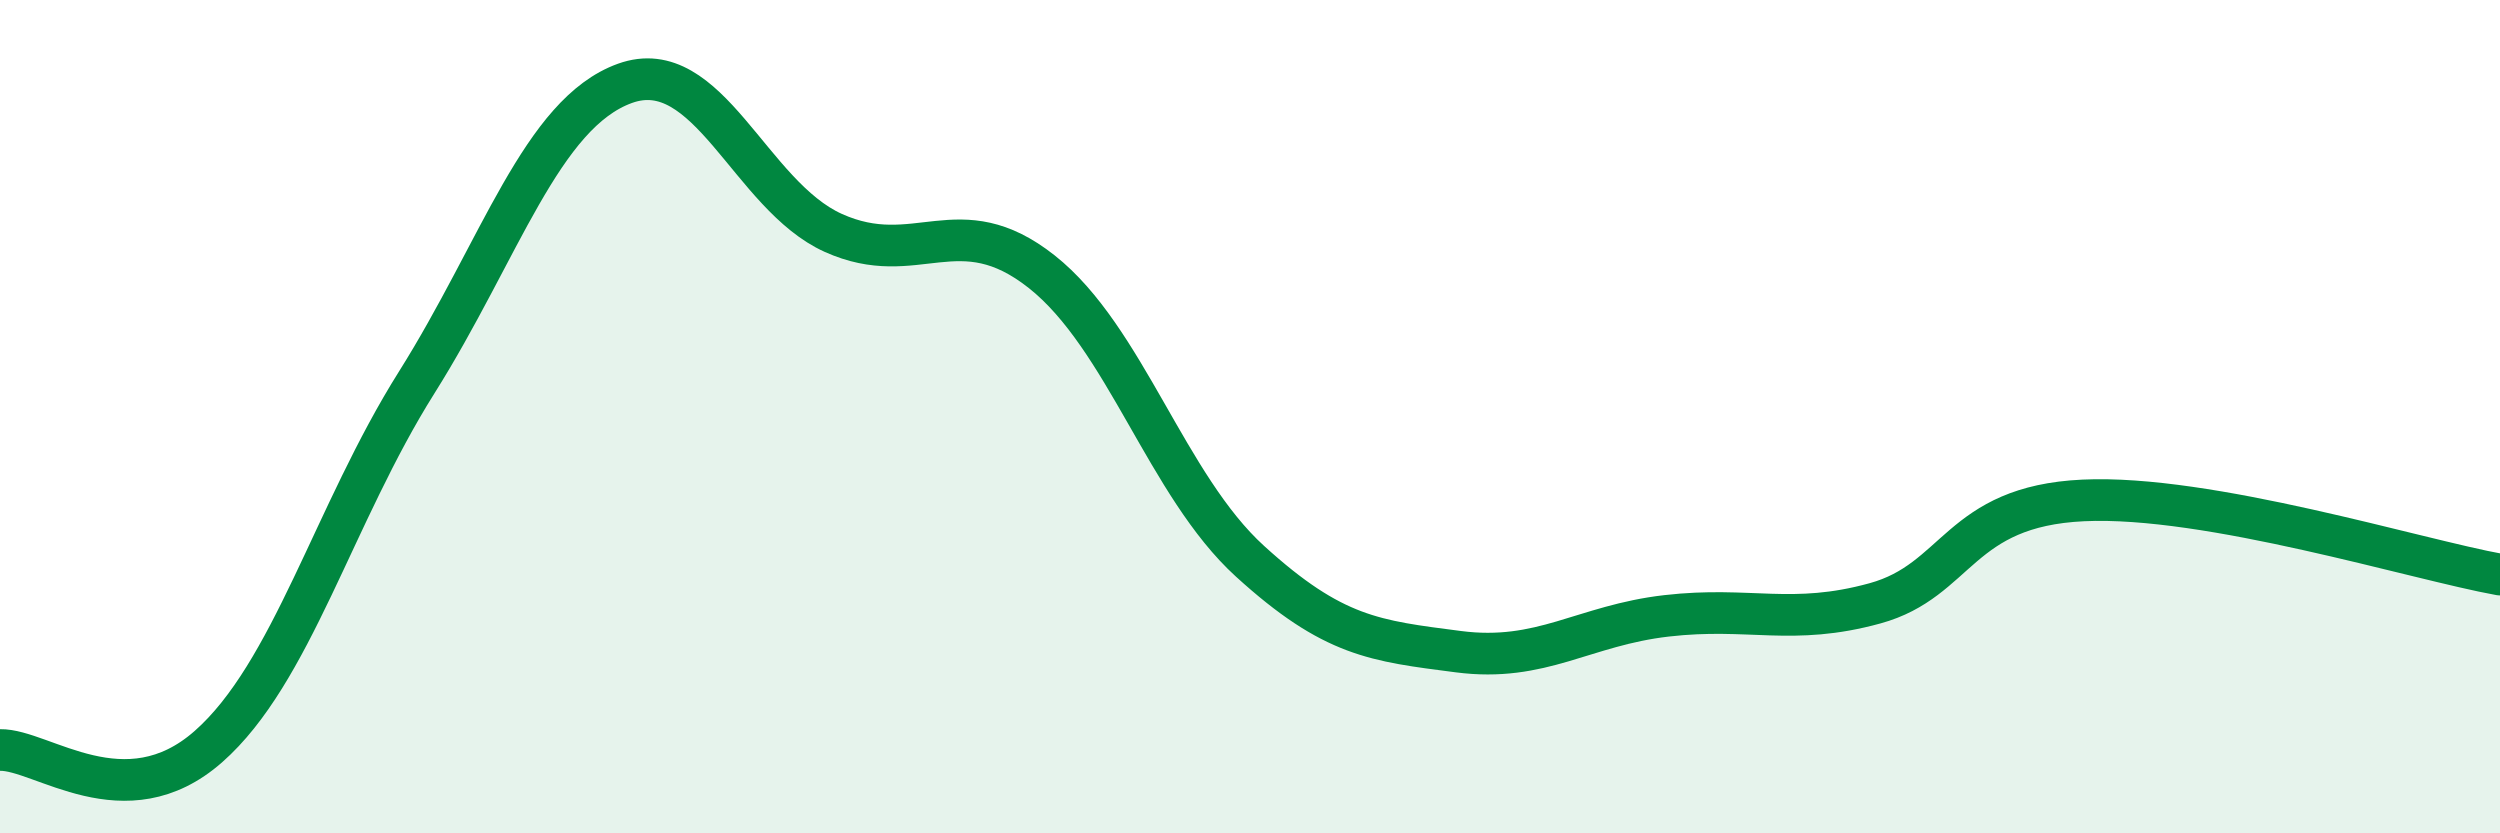
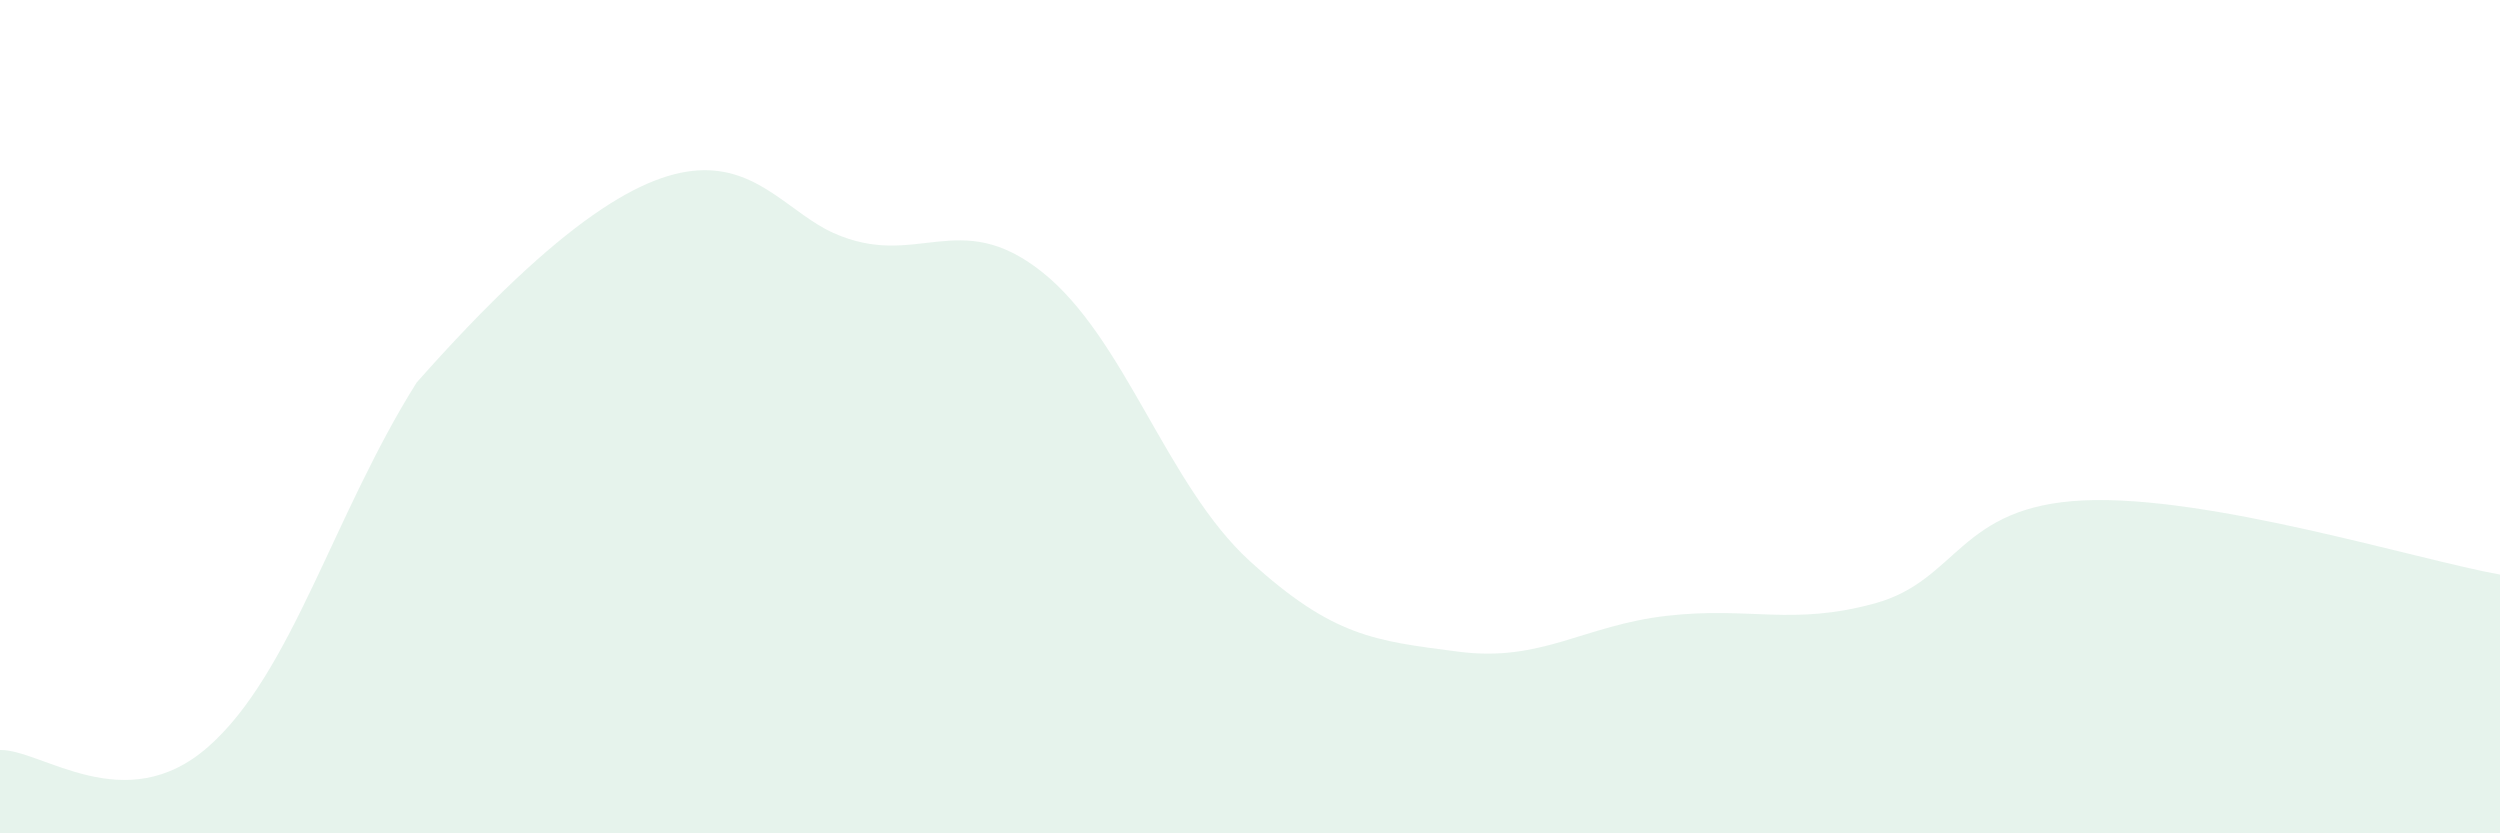
<svg xmlns="http://www.w3.org/2000/svg" width="60" height="20" viewBox="0 0 60 20">
-   <path d="M 0,18 C 1,17.98 3,19.68 5,17.92 C 7,16.16 8,12.36 10,9.18 C 12,6 13,2.72 15,2 C 17,1.28 18,4.69 20,5.59 C 22,6.49 23,4.94 25,6.52 C 27,8.1 28,11.65 30,13.47 C 32,15.29 33,15.38 35,15.64 C 37,15.9 38,15.01 40,14.78 C 42,14.55 43,15.03 45,14.48 C 47,13.93 47,12.15 50,12.01 C 53,11.87 58,13.43 60,13.79L60 20L0 20Z" fill="#008740" opacity="0.1" stroke-linecap="round" stroke-linejoin="round" />
-   <path d="M 0,18 C 1,17.98 3,19.68 5,17.92 C 7,16.16 8,12.36 10,9.18 C 12,6 13,2.72 15,2 C 17,1.28 18,4.69 20,5.59 C 22,6.49 23,4.94 25,6.52 C 27,8.1 28,11.65 30,13.47 C 32,15.29 33,15.38 35,15.64 C 37,15.9 38,15.01 40,14.78 C 42,14.55 43,15.03 45,14.48 C 47,13.93 47,12.15 50,12.01 C 53,11.87 58,13.43 60,13.79" stroke="#008740" stroke-width="1" fill="none" stroke-linecap="round" stroke-linejoin="round" />
+   <path d="M 0,18 C 1,17.98 3,19.68 5,17.92 C 7,16.16 8,12.36 10,9.18 C 17,1.28 18,4.69 20,5.59 C 22,6.49 23,4.94 25,6.52 C 27,8.1 28,11.65 30,13.47 C 32,15.29 33,15.38 35,15.64 C 37,15.9 38,15.01 40,14.78 C 42,14.55 43,15.03 45,14.48 C 47,13.93 47,12.15 50,12.01 C 53,11.87 58,13.43 60,13.79L60 20L0 20Z" fill="#008740" opacity="0.1" stroke-linecap="round" stroke-linejoin="round" />
</svg>